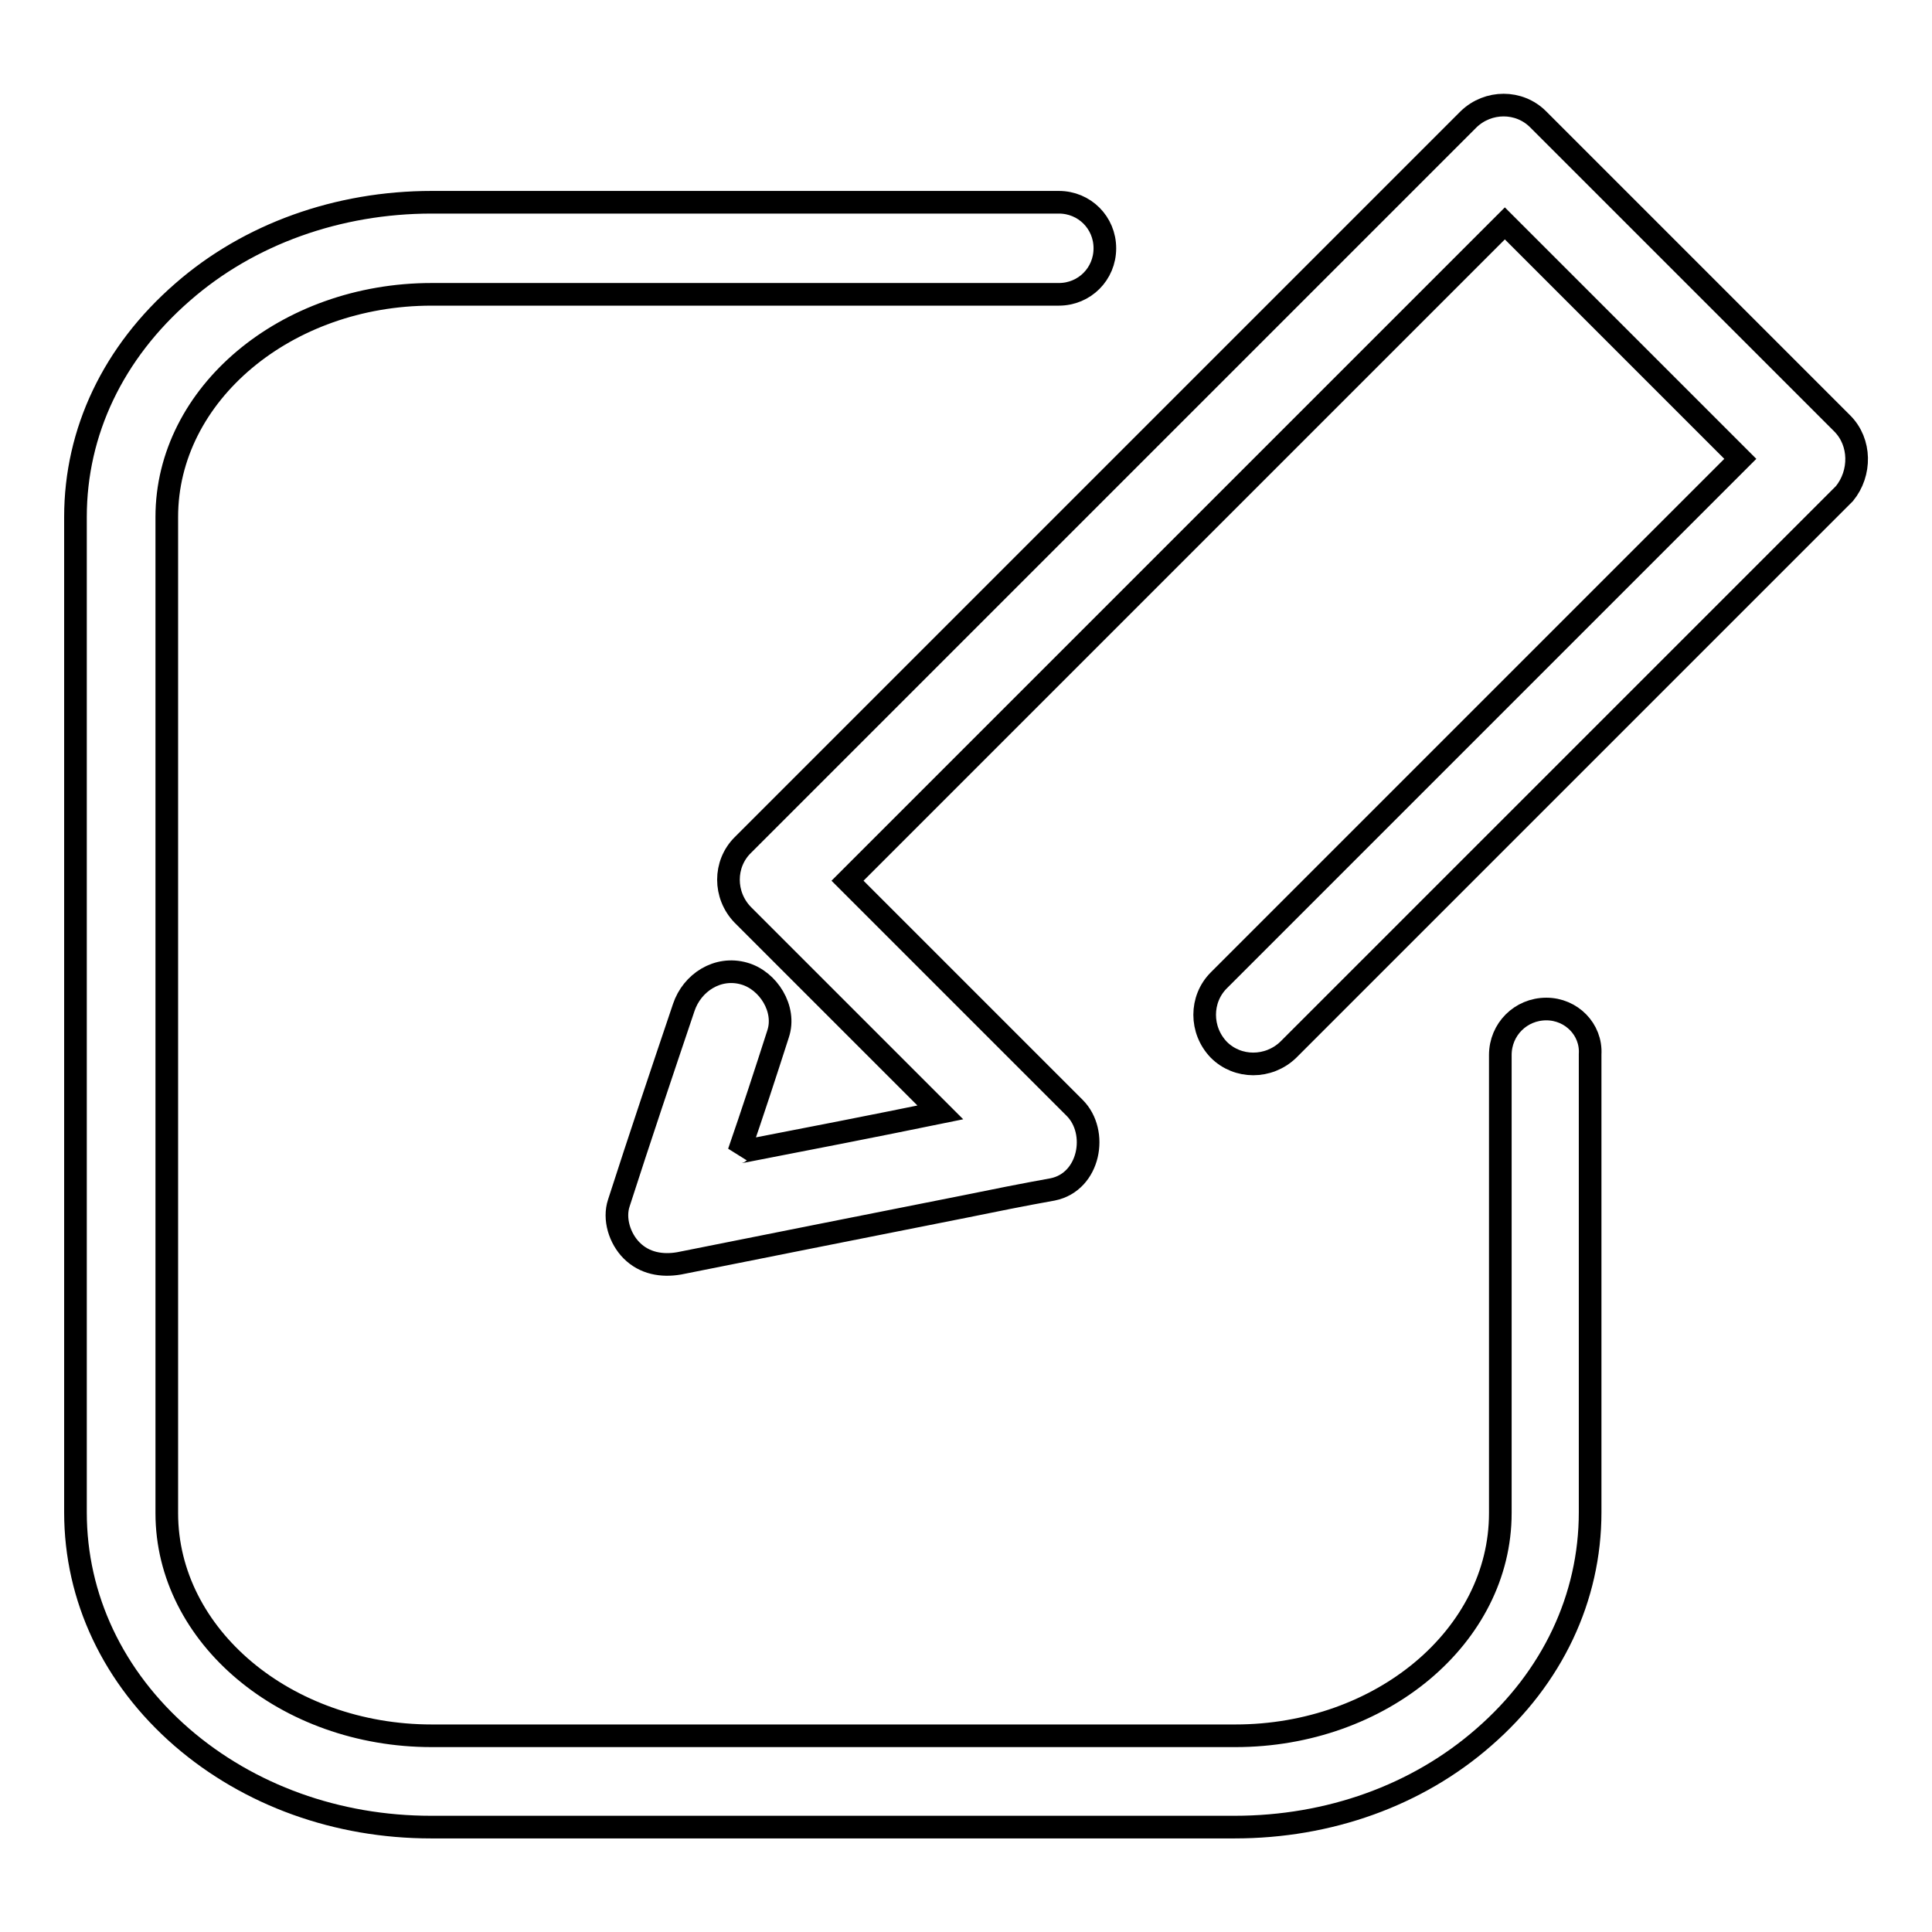
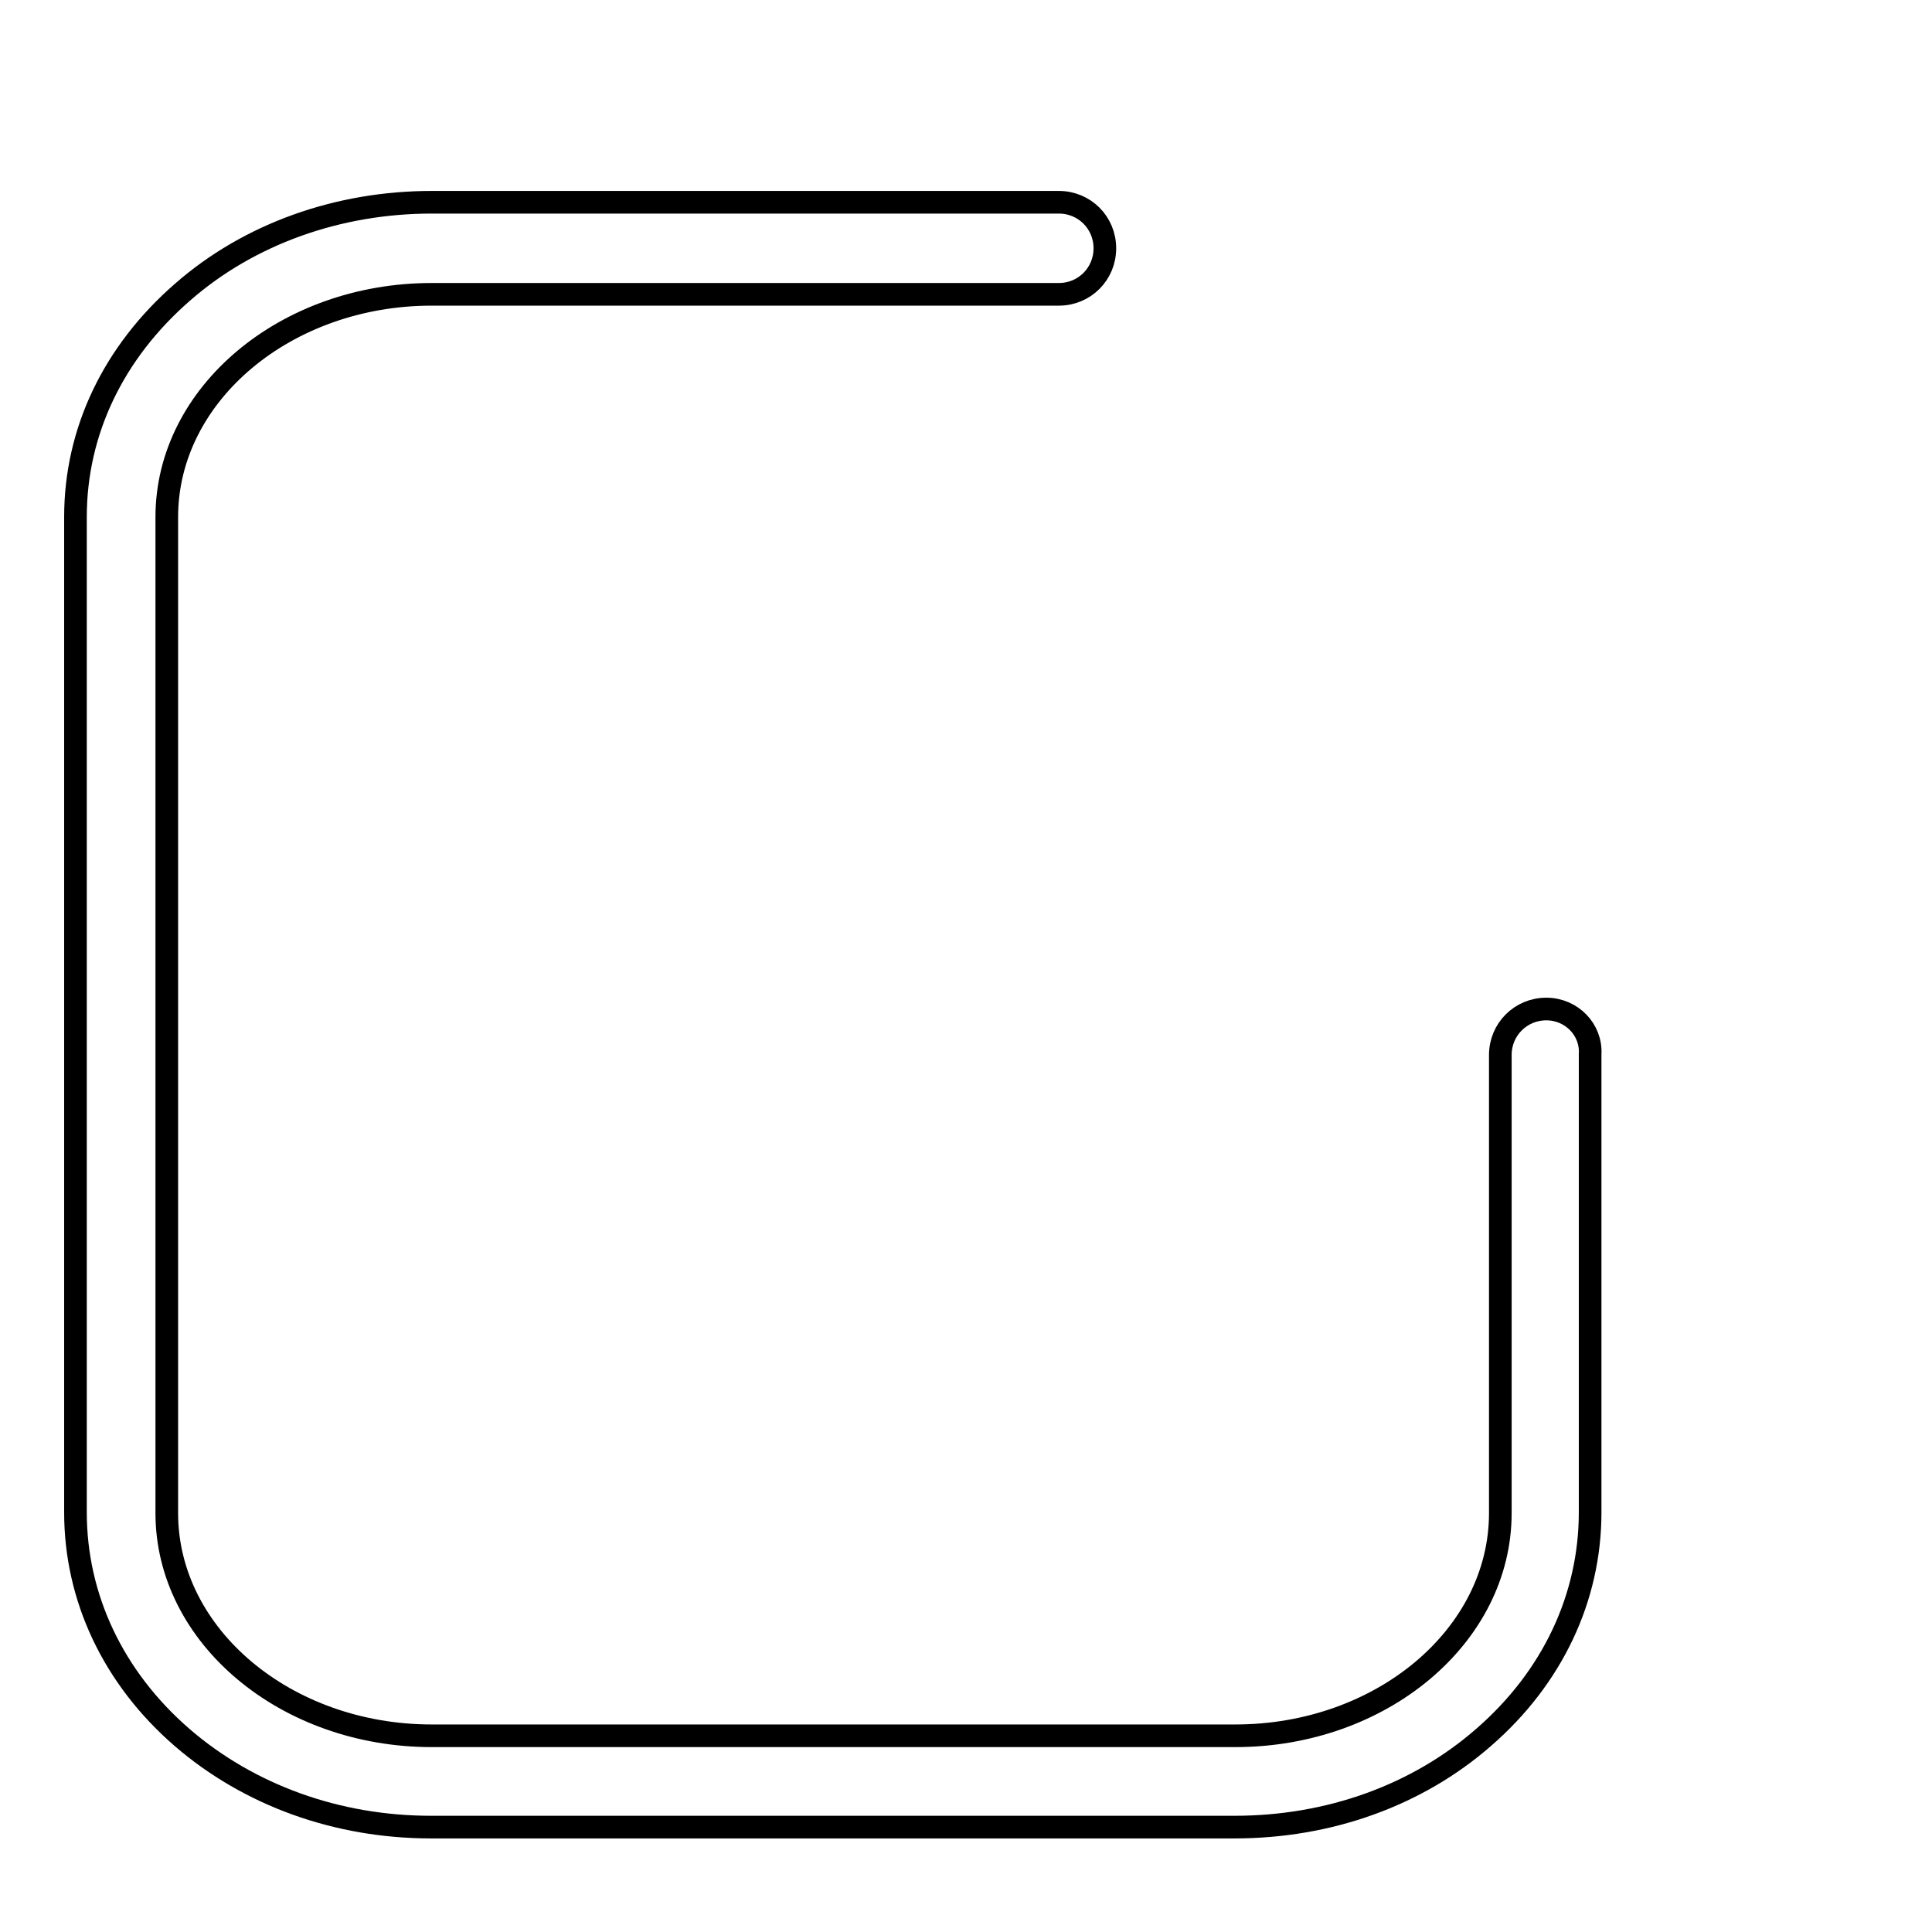
<svg xmlns="http://www.w3.org/2000/svg" version="1.1" x="0px" y="0px" viewBox="0 0 256 256" enable-background="new 0 0 256 256" xml:space="preserve">
  <g>
    <g>
-       <path stroke-width="3" fill-opacity="0" stroke="#000000" d="M244.1,56.1c-8.8-8.8-17.6-17.6-26.4-26.4c-4.6-4.6-9.3-9.3-13.9-13.9c-2.5-2.5-6.6-2.5-9.2,0c-5.1,5.1-10.3,10.3-15.4,15.4c-11.2,11.2-22.5,22.5-33.7,33.7c-11.1,11.1-22.2,22.2-33.2,33.2c-4.6,4.6-9.3,9.3-13.9,13.9c-2.5,2.5-2.5,6.6,0,9.2c8.7,8.7,17.4,17.4,26.2,26.2c-8.8,1.8-17.5,3.5-26.3,5.2c-0.1,0-0.3,0-0.4,0.1c1.8-5.2,3.5-10.4,5.2-15.7c1.1-3.3-1.3-7.1-4.5-8c-3.5-1-6.9,1.2-8,4.5c-2.9,8.6-5.8,17.2-8.6,25.9c-0.7,2.1,0.1,4.7,1.7,6.3c1.7,1.7,4,2.1,6.3,1.7c12.5-2.5,25.1-5,37.7-7.5c3.9-0.8,7.9-1.6,11.8-2.3c4.9-1,6.1-7.6,2.9-10.8c-9.1-9.1-18.2-18.2-27.3-27.3c-0.9-0.9-1.9-1.9-2.8-2.8c3.6-3.6,7.2-7.2,10.9-10.9c11.2-11.2,22.5-22.5,33.7-33.7c11.1-11.1,22.2-22.2,33.2-33.2c3.1-3.1,6.2-6.2,9.3-9.3c7.3,7.3,14.5,14.5,21.8,21.8c3.1,3.1,6.3,6.3,9.4,9.4c-4.8,4.8-9.5,9.5-14.3,14.3c-11.8,11.8-23.5,23.5-35.3,35.3c-6.5,6.5-13,13-19.5,19.5l0,0c-2.5,2.5-2.5,6.6,0,9.2c2.5,2.5,6.6,2.5,9.2,0c6.3-6.3,12.6-12.6,18.9-18.9c11.8-11.8,23.5-23.5,35.3-35.3c6.5-6.5,13-13,19.5-19.5l0,0C246.6,62.7,246.6,58.6,244.1,56.1z" />
      <path stroke-width="3" fill-opacity="0" stroke="#000000" d="M204.9,133.7c-3.4,0-6.1,2.7-6.1,6.1v60.7c0,16.3-15.8,29.5-35.1,29.5H57.2c-19.3,0-35.1-13.2-35.1-29.5V68.5C22.1,52.2,37.9,39,57.2,39h83.1c3.4,0,6.1-2.7,6.1-6.1c0-3.4-2.7-6.1-6.1-6.1H57.2c-12.4,0-24.2,4.2-33,11.9C15,46.7,10,57.2,10,68.5v131.9c0,11.3,5,21.9,14.1,29.8c8.9,7.7,20.6,11.9,33,11.9h106.5c12.5,0,24.2-4.2,33-11.9c9.1-7.9,14.1-18.5,14.1-29.8v-60.7C210.9,136.4,208.2,133.7,204.9,133.7z" />
    </g>
  </g>
</svg>